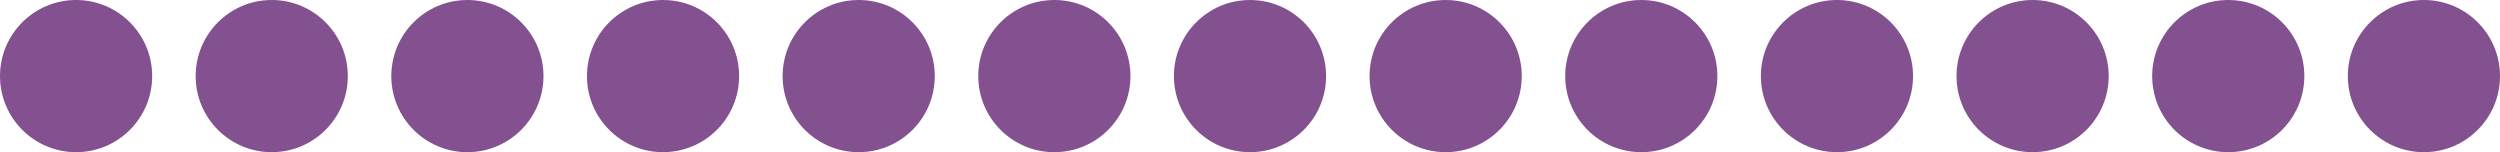
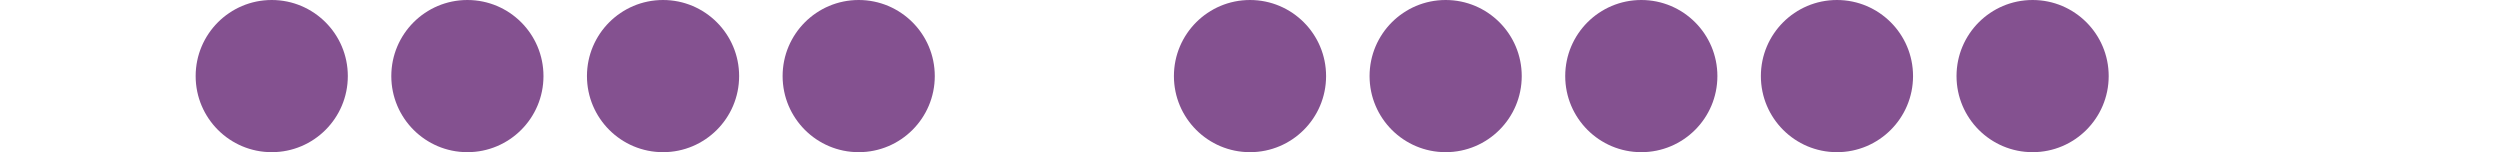
<svg xmlns="http://www.w3.org/2000/svg" width="115" height="7" viewBox="0 0 115 7" fill="none">
  <circle opacity="0.7" cx="66.5" cy="3.5" r="3.5" fill="#510862" />
  <circle opacity="0.7" cx="30.5" cy="3.5" r="3.5" fill="#510862" />
-   <circle opacity="0.7" cx="102.5" cy="3.5" r="3.5" fill="#510862" />
  <circle opacity="0.7" cx="12.5" cy="3.5" r="3.5" fill="#510862" />
  <circle opacity="0.7" cx="84.5" cy="3.5" r="3.5" fill="#510862" />
-   <circle opacity="0.7" cx="48.5" cy="3.5" r="3.5" fill="#510862" />
-   <circle opacity="0.7" cx="3.5" cy="3.5" r="3.5" fill="#510862" />
  <circle opacity="0.7" cx="75.5" cy="3.5" r="3.5" fill="#510862" />
  <circle opacity="0.7" cx="39.5" cy="3.5" r="3.5" fill="#510862" />
-   <circle opacity="0.7" cx="111.5" cy="3.5" r="3.5" fill="#510862" />
  <circle opacity="0.7" cx="21.5" cy="3.5" r="3.5" fill="#510862" />
  <circle opacity="0.7" cx="93.5" cy="3.5" r="3.5" fill="#510862" />
  <circle opacity="0.7" cx="57.5" cy="3.5" r="3.5" fill="#510862" />
</svg>